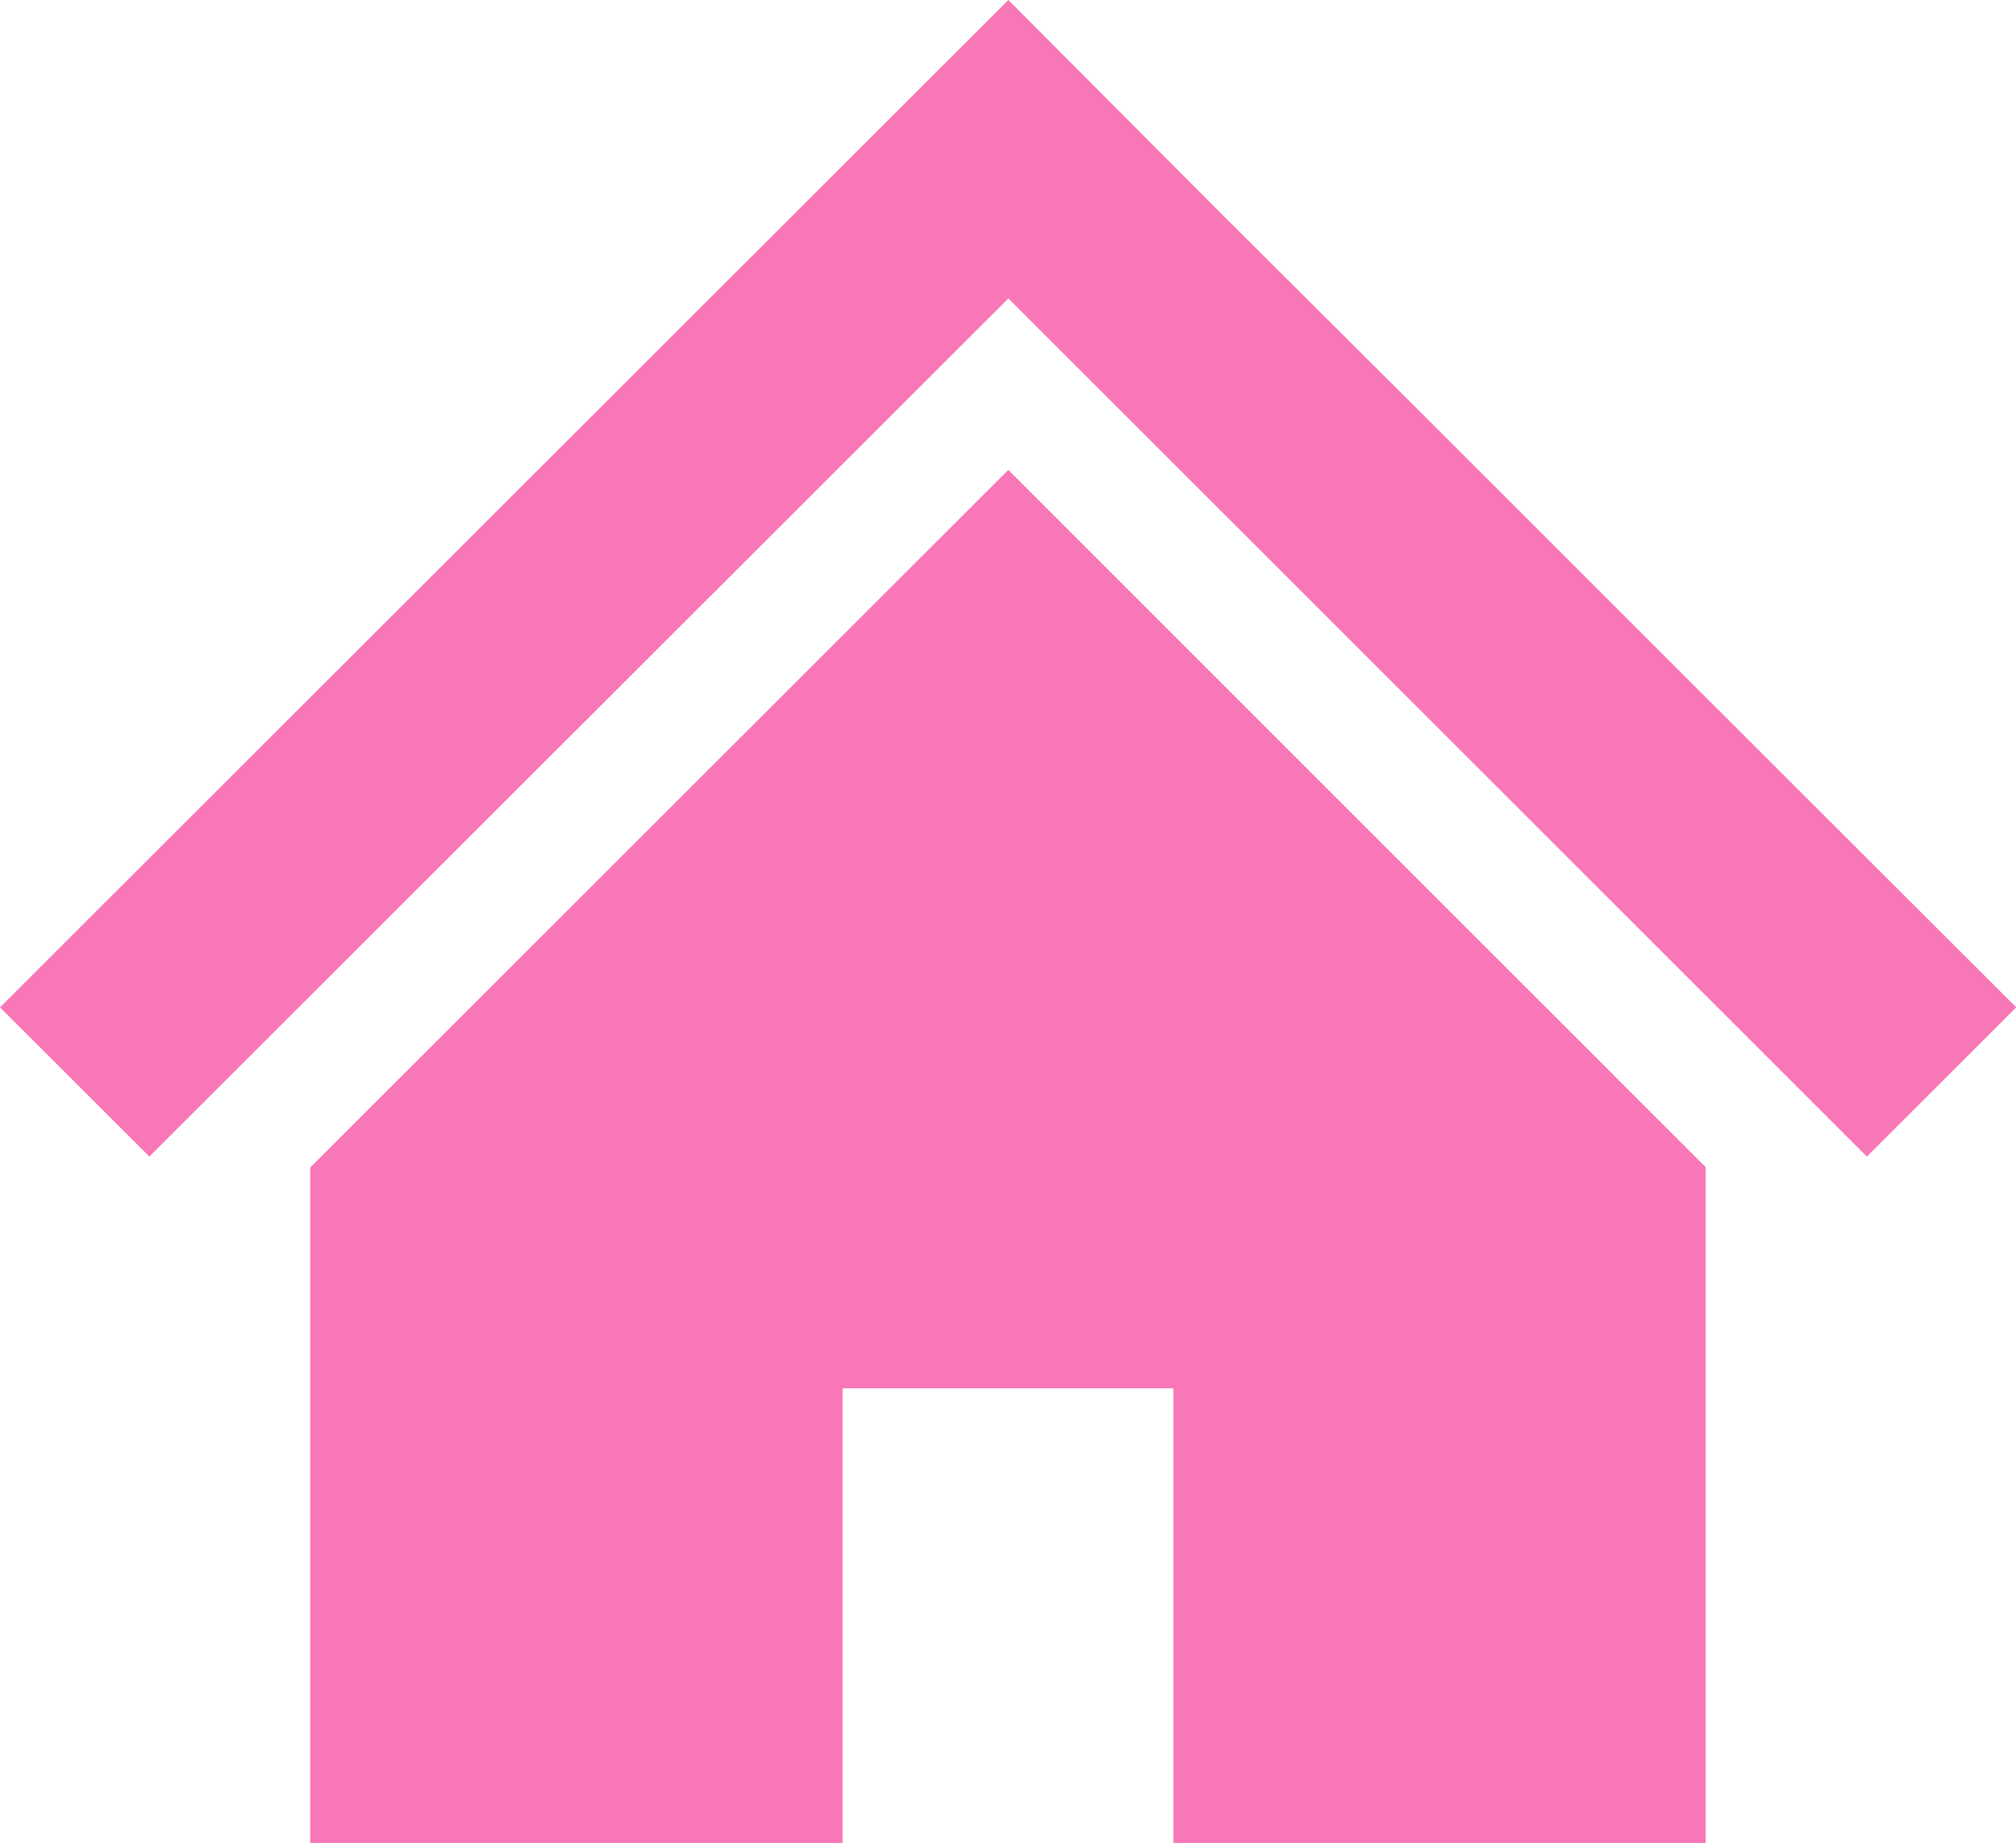
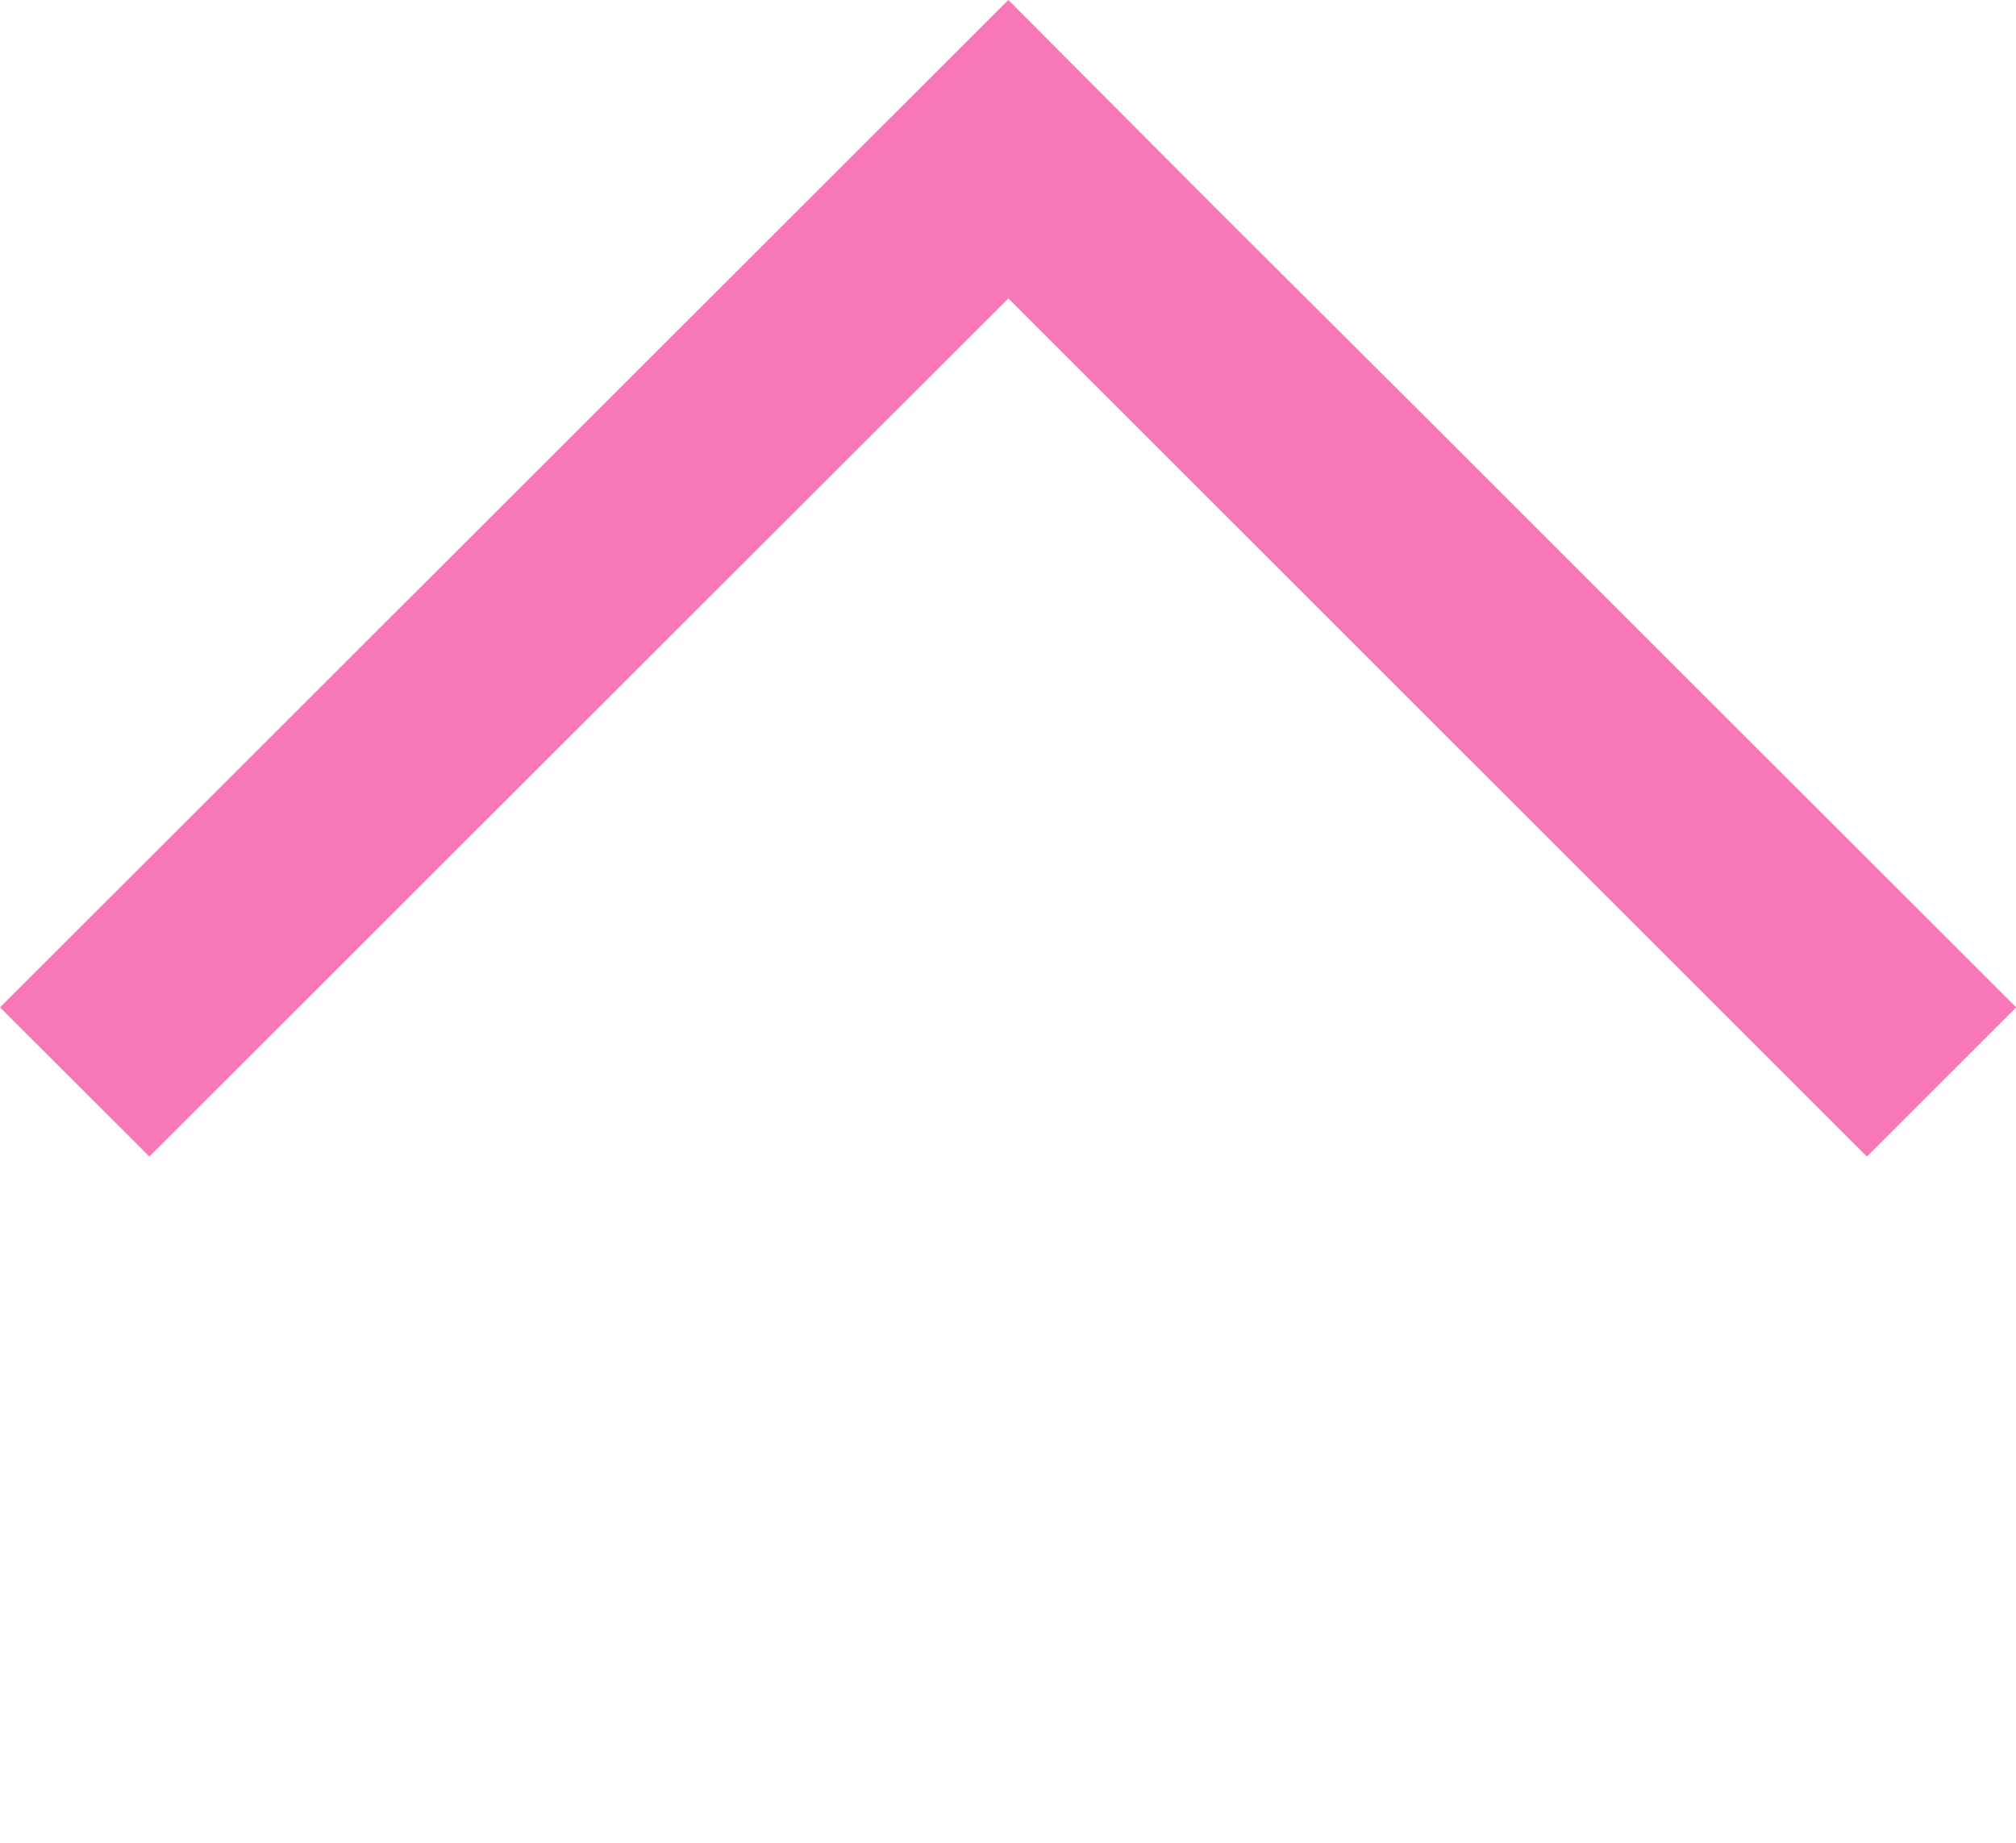
<svg xmlns="http://www.w3.org/2000/svg" width="42.115" height="38.509" viewBox="0 0 42.115 38.509">
  <g id="グループ_281" data-name="グループ 281" transform="translate(0 0)" opacity="0.999">
    <path id="パス_397" data-name="パス 397" d="M21.065,0,0,21.049l3.12,3.118L21.065,6.236,39,24.167l3.12-3.118-6.482-6.475-5.7-5.7L25.41,4.361Z" transform="translate(0 0)" fill="#f877b6" />
-     <path id="パス_398" data-name="パス 398" d="M78.8,121.206V135.32H89.922v-9.5h6.911v9.5h11.12V121.2l-14.569-14.57Z" transform="translate(-72.32 -96.811)" fill="#f877b6" />
  </g>
</svg>